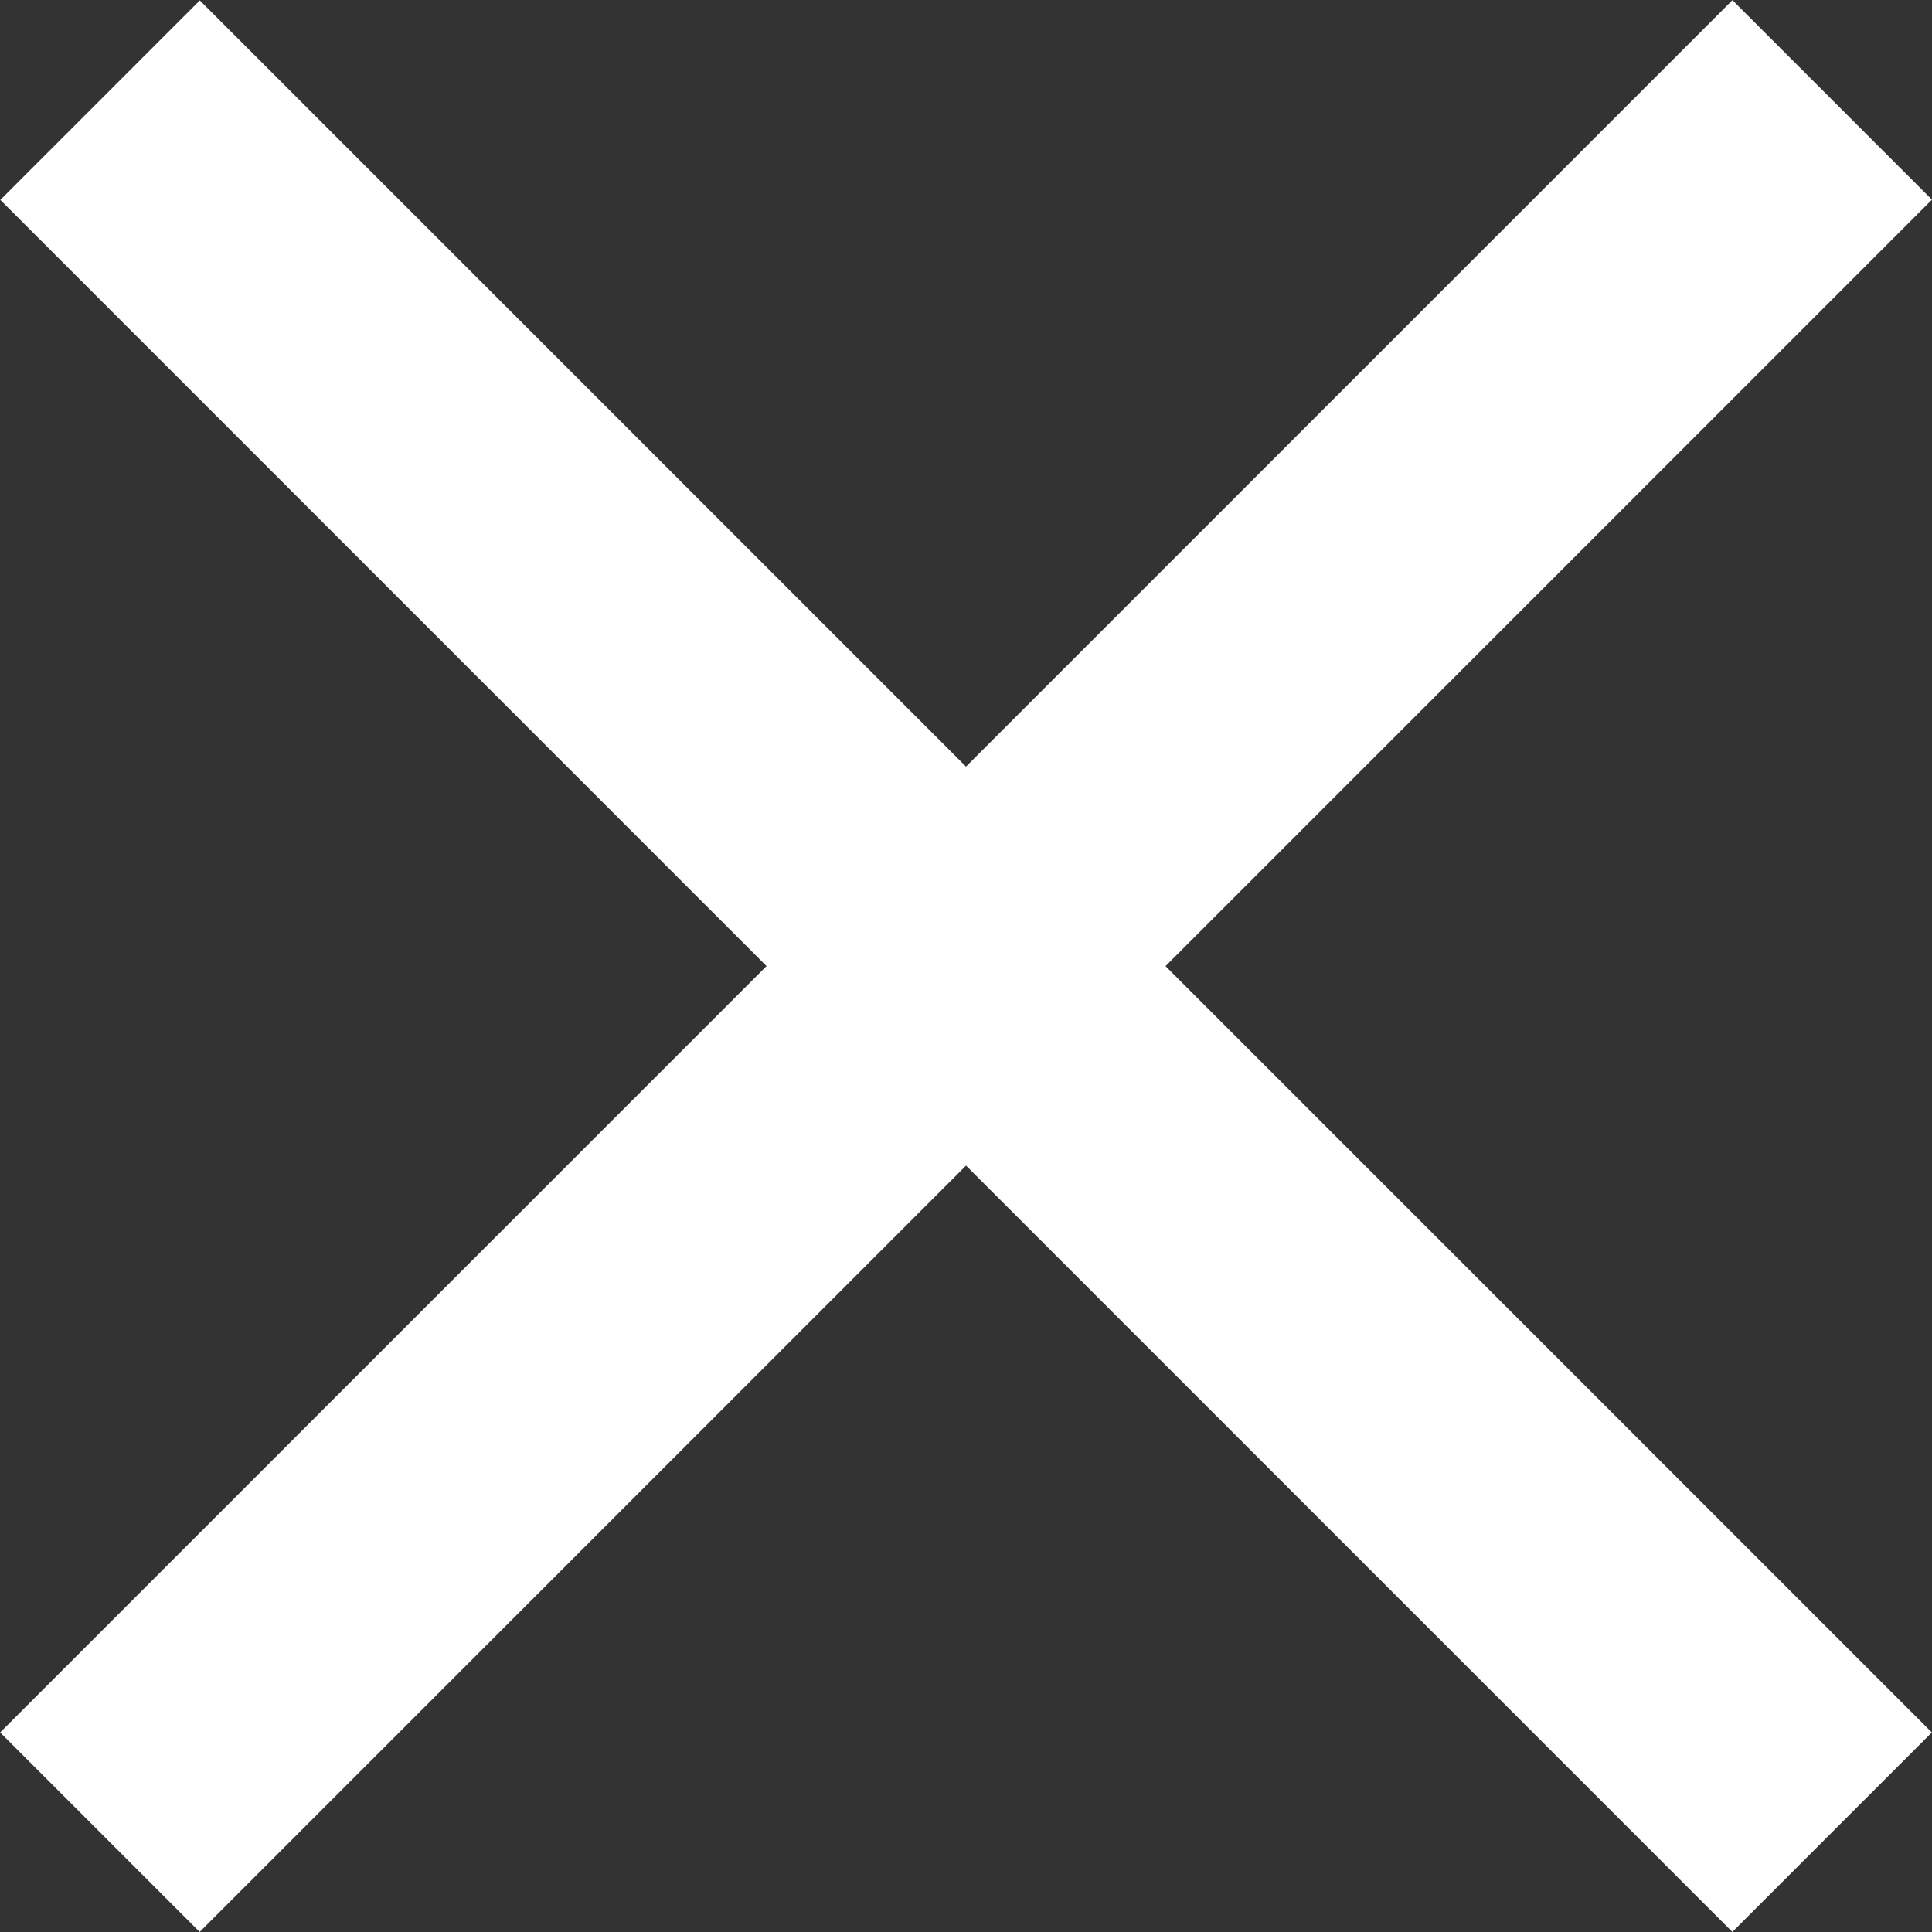
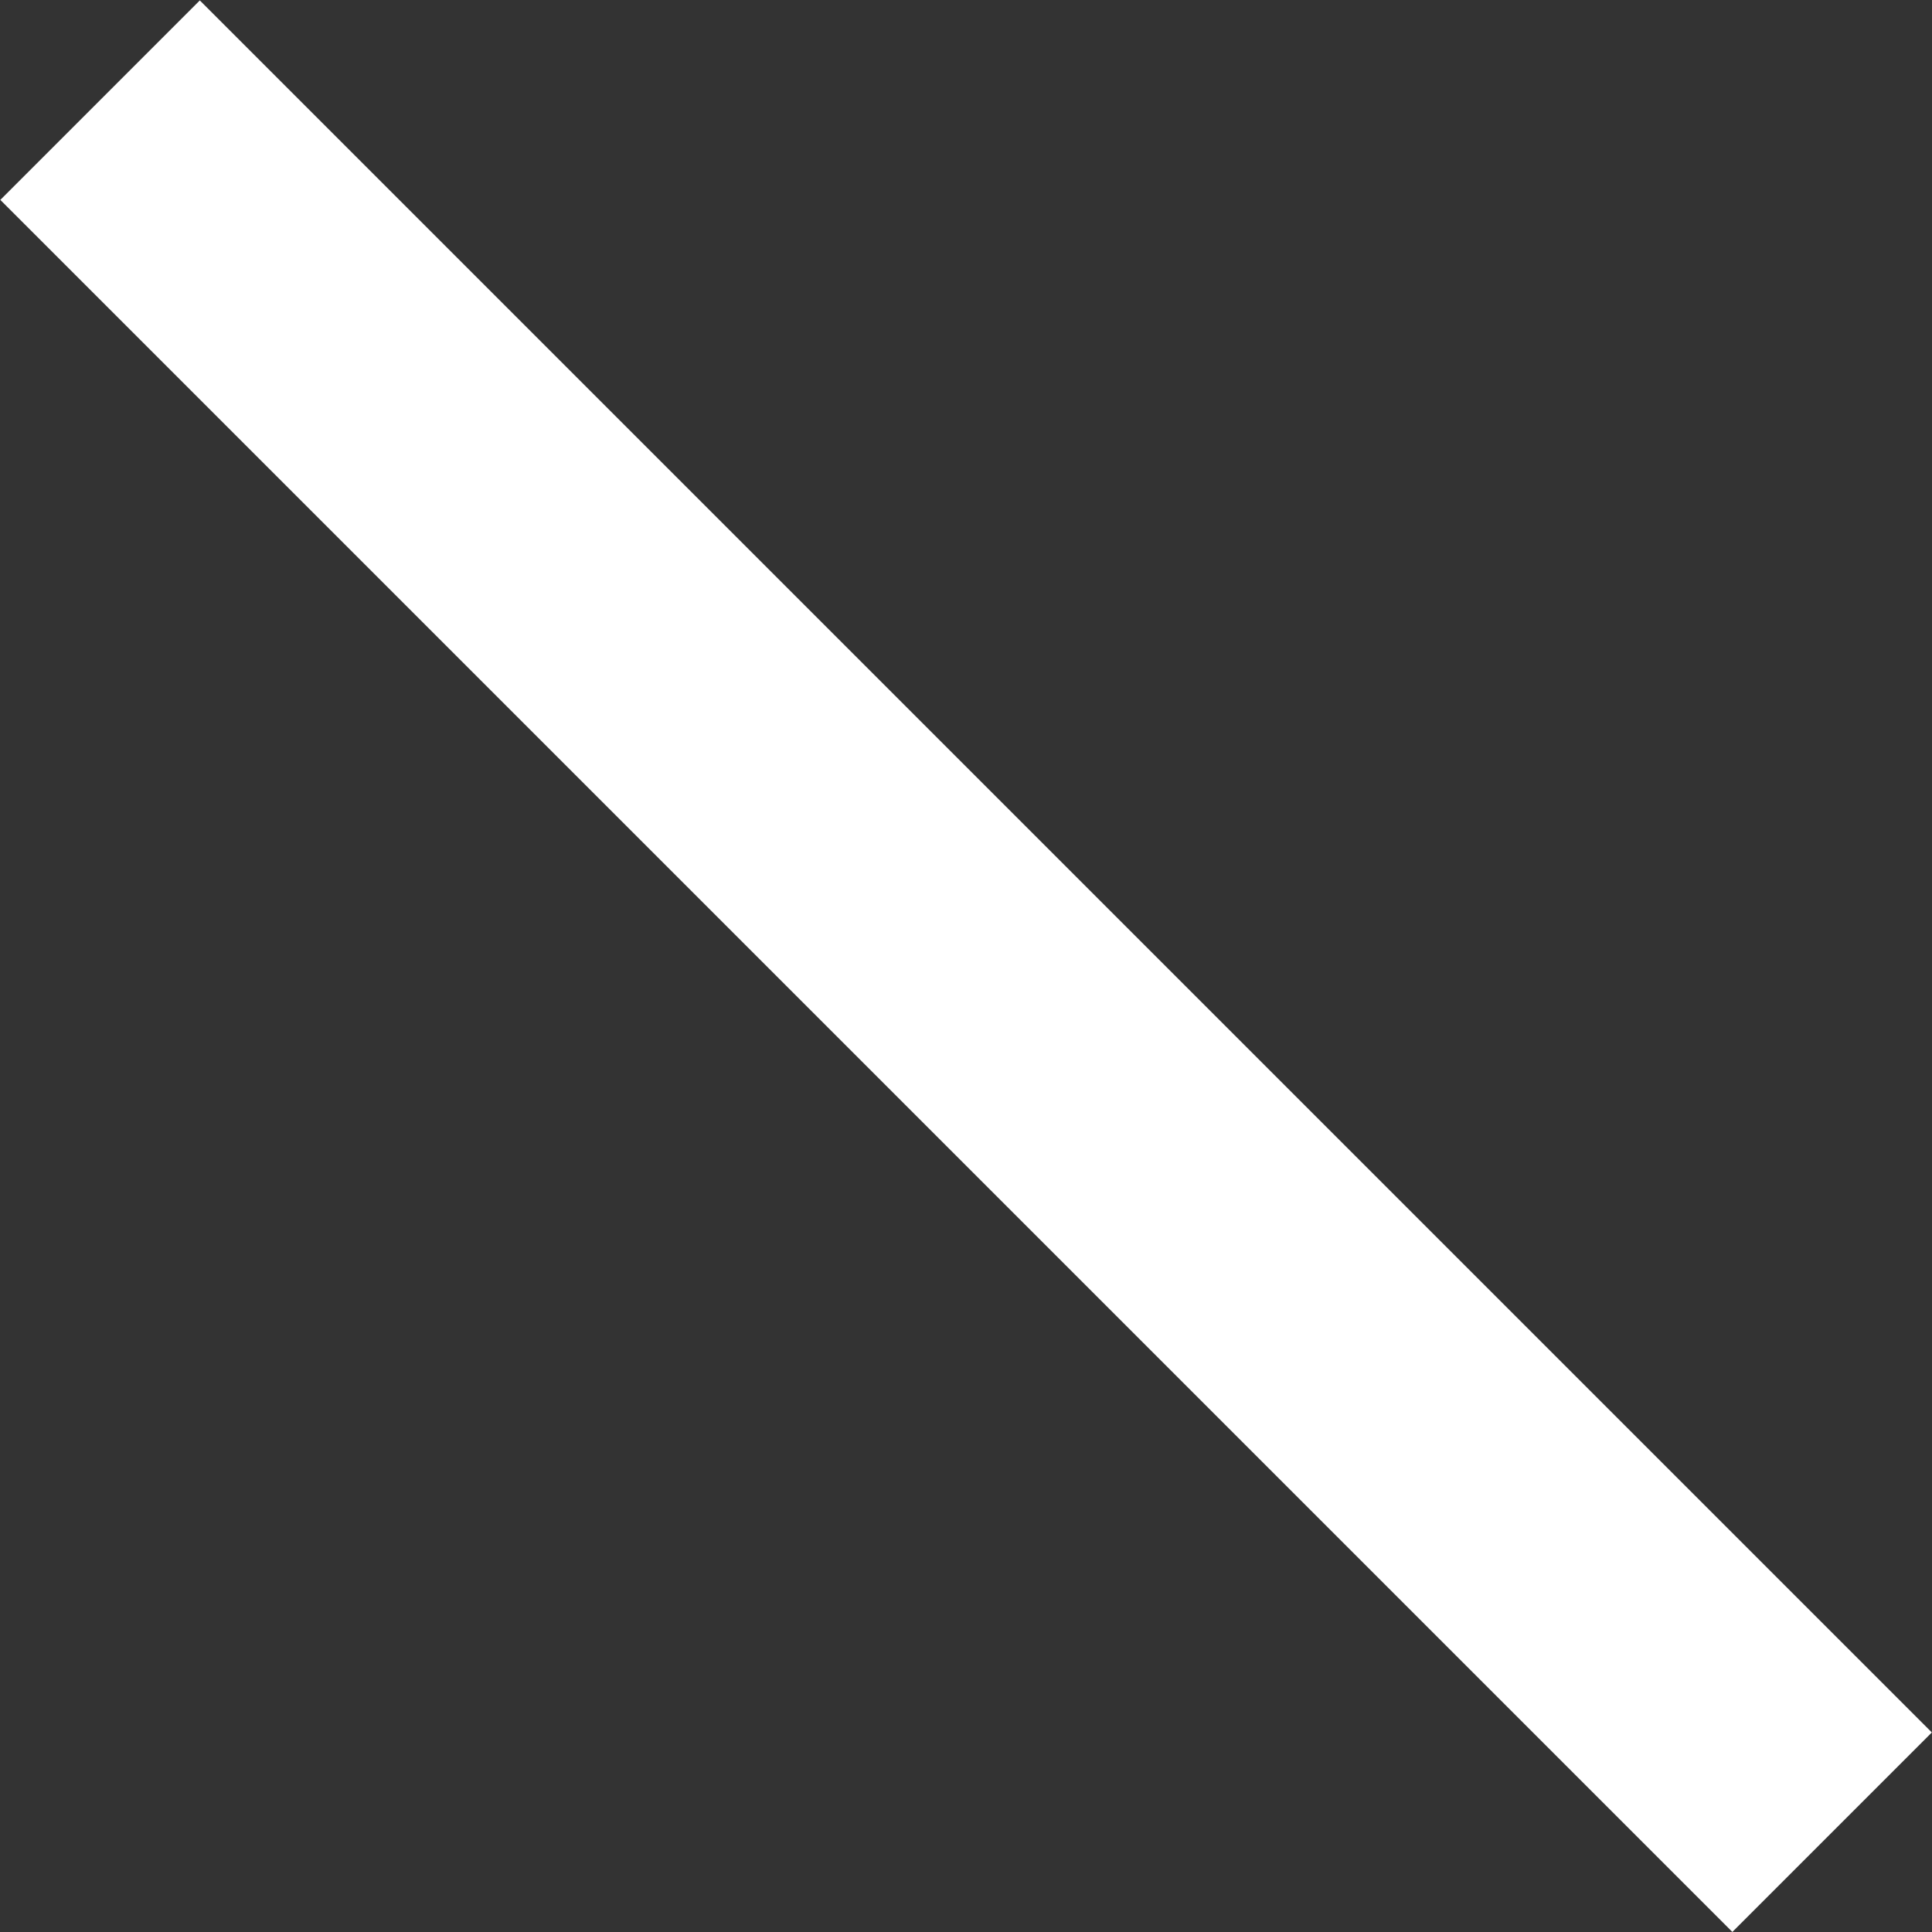
<svg xmlns="http://www.w3.org/2000/svg" width="25" height="25" viewBox="0 0 25 25" fill="none">
  <rect x="0" y="0" width="25" height="25" fill="#333333" stroke="none" />
  <g id="close icon">
-     <rect id="Rectangle 212" x="0.002" y="22.418" width="31.701" height="3.651" transform="rotate(-45 0.002 22.418)" fill="#FFF" />
    <rect id="Rectangle 213" width="31.701" height="3.651" transform="matrix(-0.707 -0.707 -0.707 0.707 24.998 22.418)" fill="#FFF" />
  </g>
</svg>